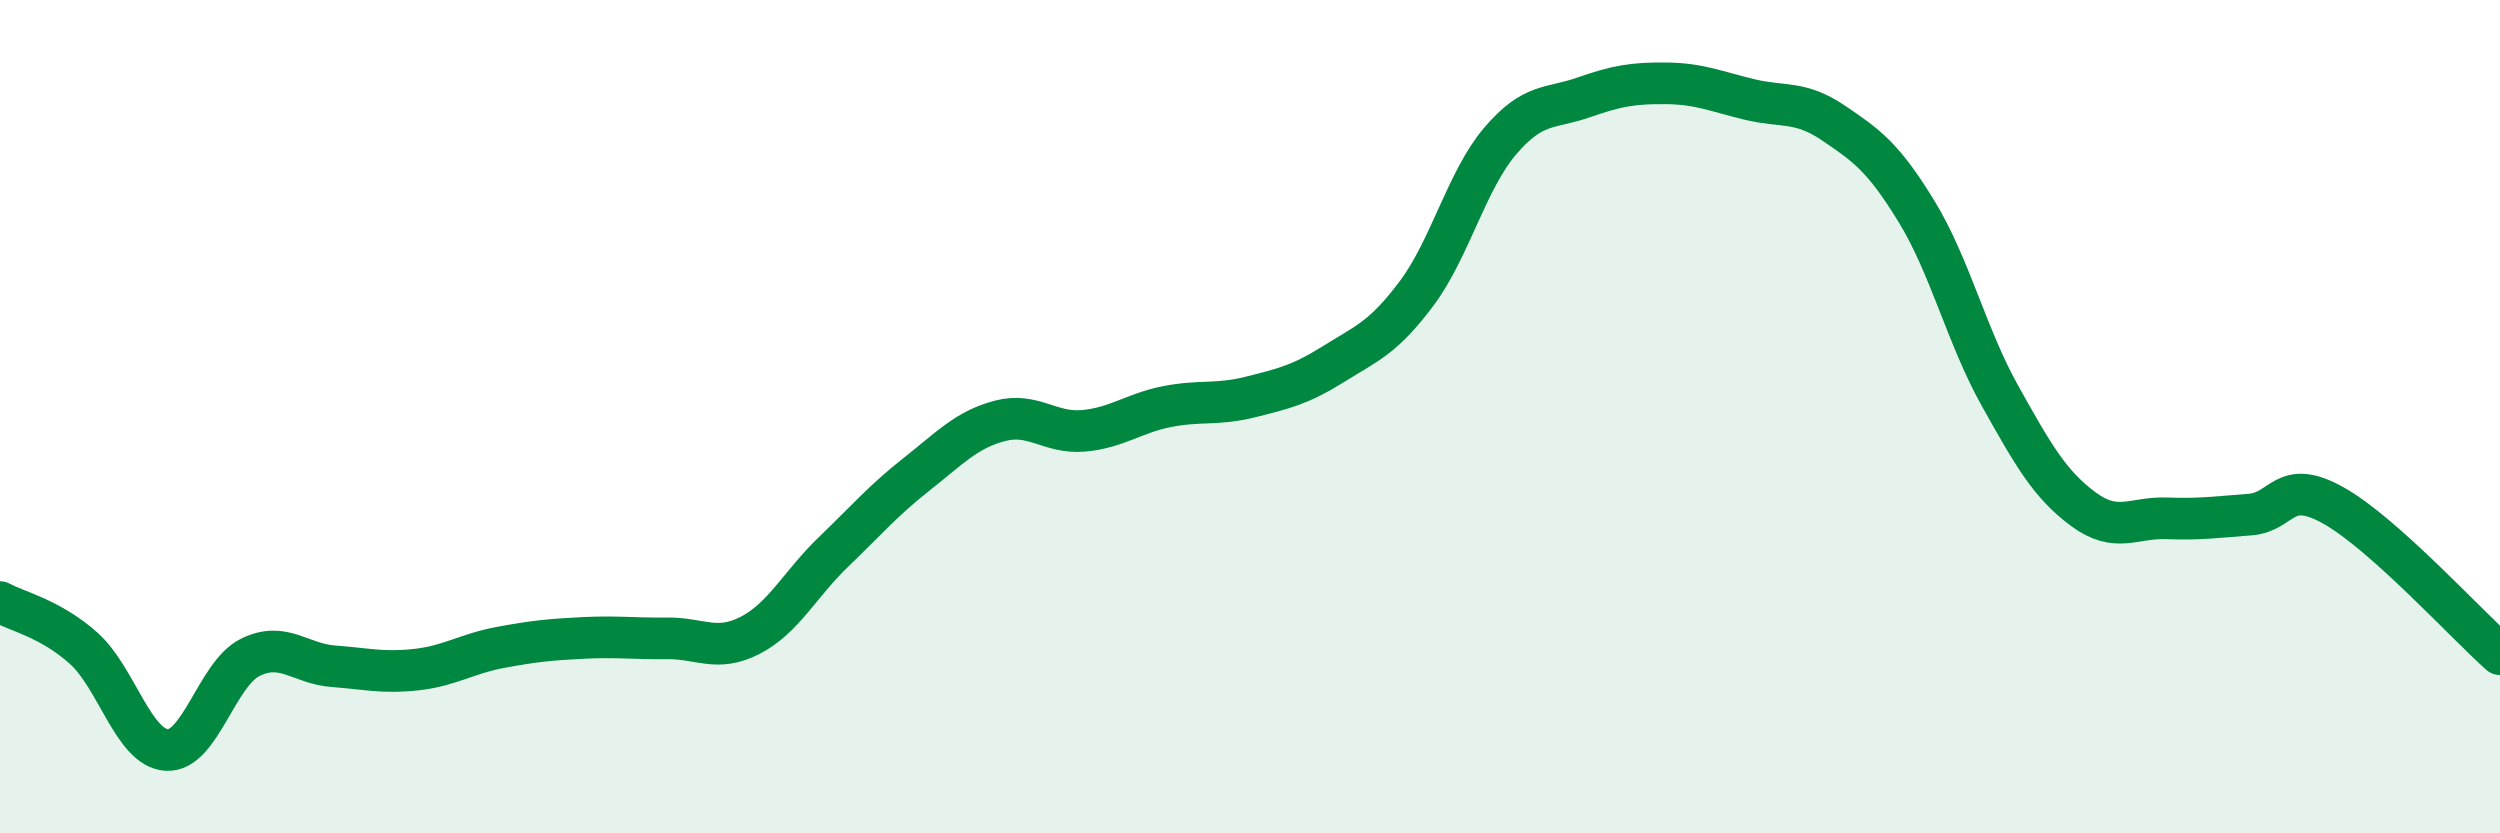
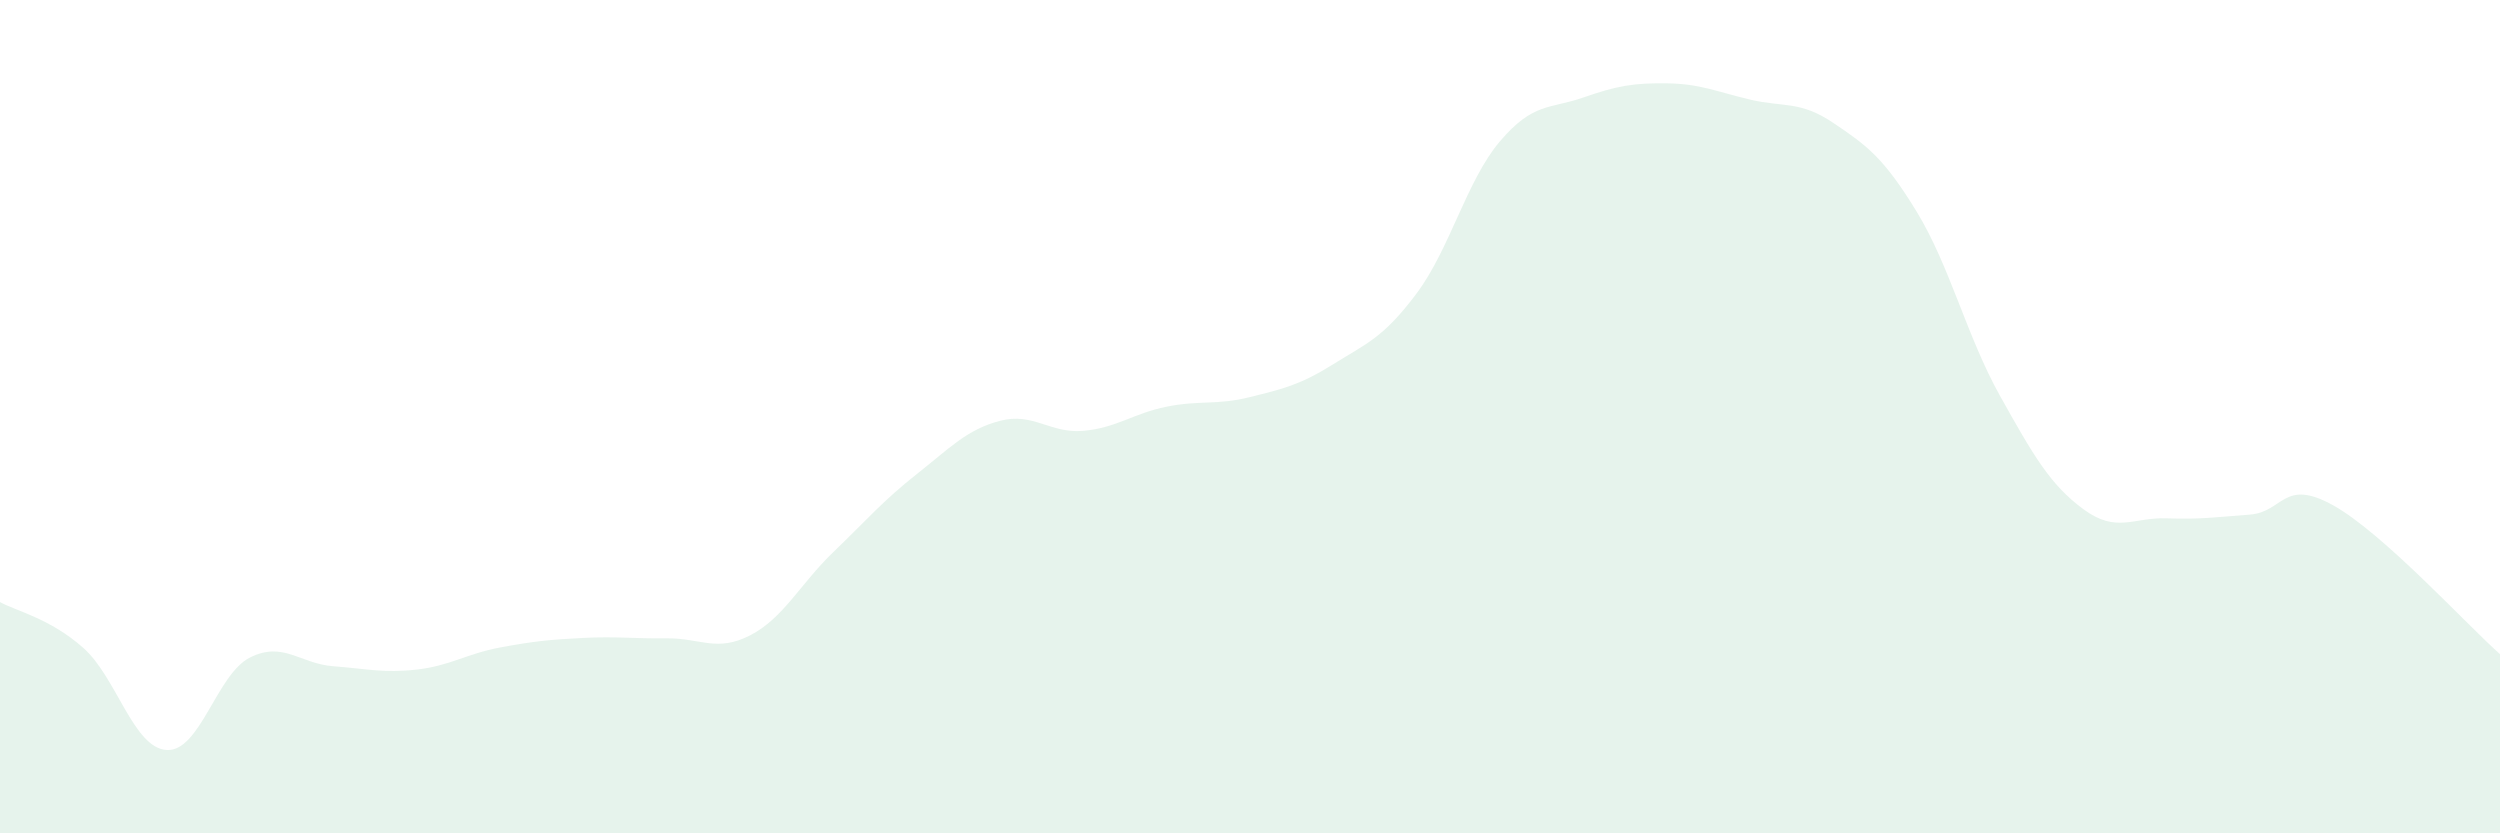
<svg xmlns="http://www.w3.org/2000/svg" width="60" height="20" viewBox="0 0 60 20">
  <path d="M 0,14.45 C 0.4,14.67 1.2,14.84 2,15.55 C 2.8,16.26 3.2,17.95 4,18 C 4.8,18.05 5.2,16.18 6,15.78 C 6.8,15.38 7.2,15.93 8,15.99 C 8.8,16.05 9.2,16.16 10,16.07 C 10.8,15.98 11.2,15.69 12,15.54 C 12.8,15.39 13.2,15.35 14,15.31 C 14.8,15.27 15.2,15.33 16,15.32 C 16.8,15.31 17.2,15.66 18,15.25 C 18.8,14.84 19.2,14.02 20,13.25 C 20.8,12.48 21.2,12.01 22,11.38 C 22.8,10.75 23.2,10.31 24,10.1 C 24.8,9.89 25.2,10.41 26,10.34 C 26.8,10.27 27.2,9.92 28,9.76 C 28.8,9.6 29.2,9.73 30,9.53 C 30.8,9.33 31.2,9.24 32,8.74 C 32.8,8.24 33.2,8.11 34,7.04 C 34.8,5.97 35.2,4.33 36,3.39 C 36.8,2.45 37.2,2.62 38,2.34 C 38.8,2.06 39.2,1.99 40,2 C 40.8,2.01 41.2,2.2 42,2.39 C 42.8,2.58 43.2,2.41 44,2.95 C 44.8,3.49 45.2,3.77 46,5.08 C 46.8,6.39 47.2,8.07 48,9.5 C 48.8,10.93 49.2,11.63 50,12.22 C 50.8,12.81 51.2,12.41 52,12.44 C 52.8,12.47 53.2,12.41 54,12.35 C 54.8,12.29 54.8,11.46 56,12.13 C 57.2,12.8 59.2,14.99 60,15.7L60 20L0 20Z" fill="#008740" opacity="0.1" stroke-linecap="round" stroke-linejoin="round" />
-   <path d="M 0,14.45 C 0.4,14.67 1.2,14.84 2,15.55 C 2.8,16.26 3.2,17.95 4,18 C 4.8,18.05 5.2,16.18 6,15.78 C 6.8,15.38 7.2,15.93 8,15.99 C 8.8,16.05 9.2,16.16 10,16.07 C 10.8,15.98 11.2,15.69 12,15.54 C 12.8,15.39 13.2,15.35 14,15.31 C 14.8,15.27 15.2,15.33 16,15.32 C 16.8,15.31 17.2,15.66 18,15.25 C 18.8,14.84 19.2,14.02 20,13.25 C 20.8,12.48 21.2,12.01 22,11.38 C 22.8,10.75 23.2,10.31 24,10.1 C 24.8,9.89 25.2,10.41 26,10.34 C 26.8,10.27 27.2,9.92 28,9.76 C 28.8,9.6 29.2,9.73 30,9.53 C 30.8,9.33 31.2,9.24 32,8.74 C 32.8,8.24 33.2,8.11 34,7.04 C 34.8,5.97 35.2,4.33 36,3.39 C 36.8,2.45 37.2,2.62 38,2.34 C 38.8,2.06 39.2,1.99 40,2 C 40.8,2.01 41.2,2.2 42,2.39 C 42.8,2.58 43.2,2.41 44,2.95 C 44.8,3.49 45.2,3.77 46,5.08 C 46.8,6.39 47.2,8.07 48,9.5 C 48.8,10.93 49.2,11.63 50,12.22 C 50.8,12.81 51.2,12.41 52,12.44 C 52.8,12.47 53.2,12.41 54,12.35 C 54.8,12.29 54.8,11.46 56,12.13 C 57.2,12.8 59.2,14.99 60,15.7" stroke="#008740" stroke-width="1" fill="none" stroke-linecap="round" stroke-linejoin="round" />
</svg>